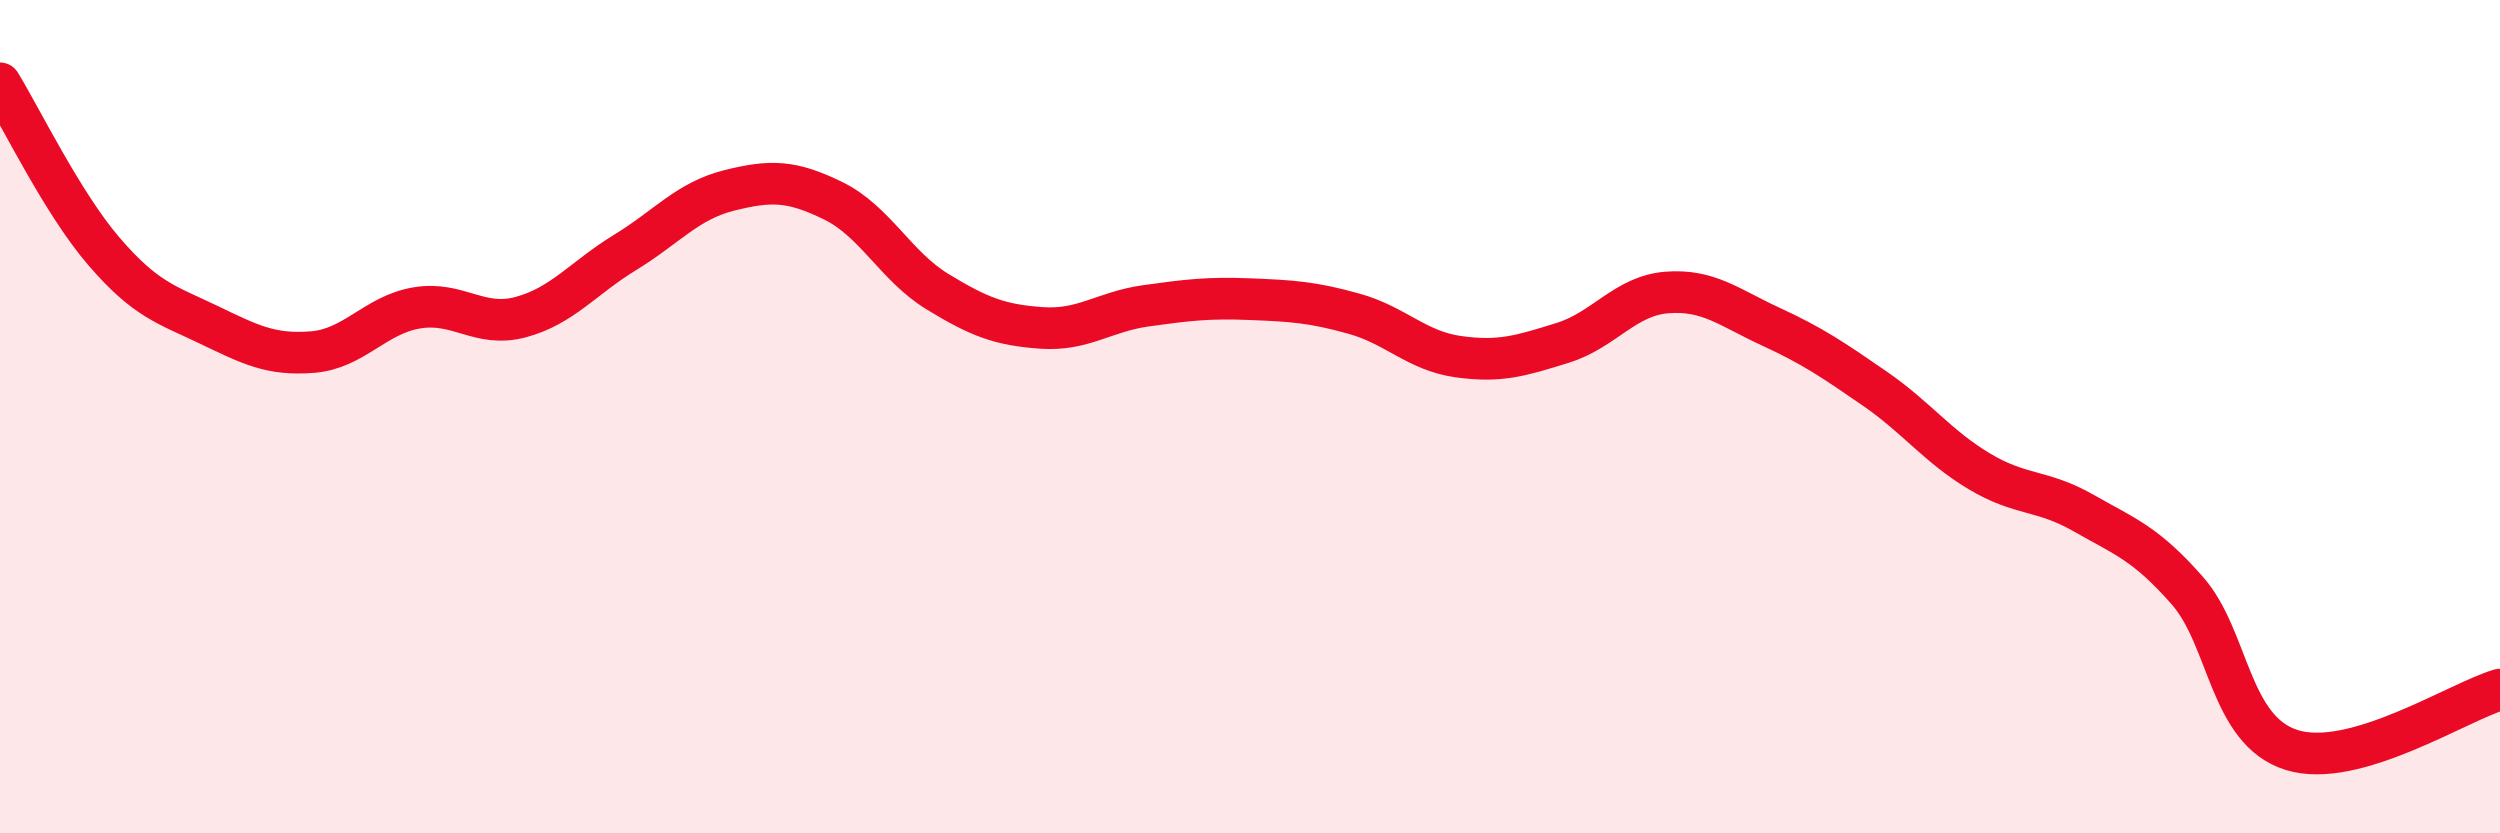
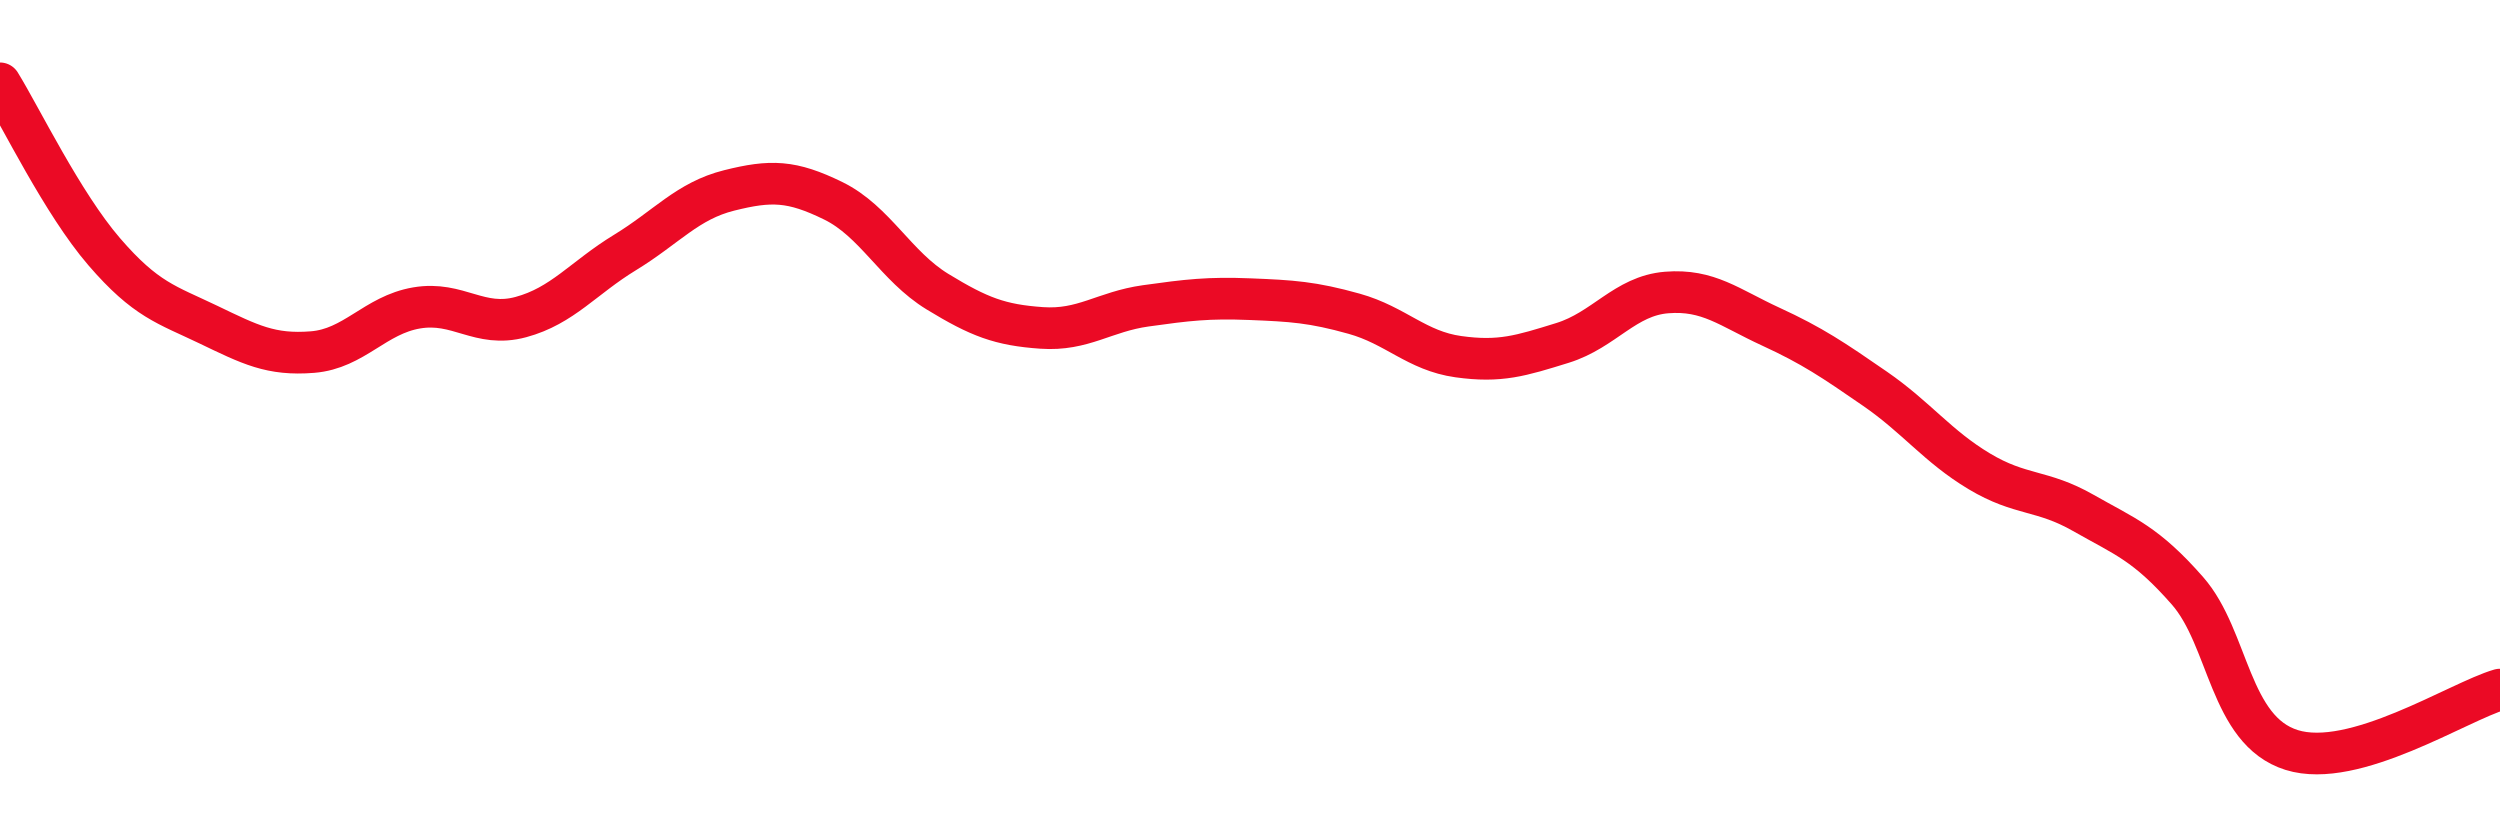
<svg xmlns="http://www.w3.org/2000/svg" width="60" height="20" viewBox="0 0 60 20">
-   <path d="M 0,2 C 0.5,2.81 1.5,4.88 2.5,6.04 C 3.5,7.2 4,7.31 5,7.79 C 6,8.27 6.5,8.53 7.5,8.45 C 8.5,8.37 9,7.56 10,7.39 C 11,7.22 11.5,7.88 12.5,7.61 C 13.5,7.34 14,6.67 15,6.06 C 16,5.45 16.5,4.82 17.5,4.57 C 18.5,4.32 19,4.33 20,4.82 C 21,5.31 21.5,6.39 22.5,7 C 23.5,7.61 24,7.8 25,7.87 C 26,7.94 26.5,7.48 27.5,7.34 C 28.5,7.2 29,7.14 30,7.18 C 31,7.22 31.5,7.25 32.5,7.53 C 33.5,7.81 34,8.42 35,8.56 C 36,8.7 36.5,8.54 37.5,8.23 C 38.5,7.92 39,7.1 40,7.02 C 41,6.94 41.5,7.38 42.5,7.84 C 43.5,8.3 44,8.64 45,9.33 C 46,10.02 46.5,10.71 47.5,11.31 C 48.5,11.91 49,11.74 50,12.31 C 51,12.88 51.5,13.04 52.5,14.18 C 53.5,15.32 53.5,17.53 55,18 C 56.5,18.47 59,16.84 60,16.55L60 20L0 20Z" fill="#EB0A25" opacity="0.1" stroke-linecap="round" stroke-linejoin="round" />
  <path d="M 0,2 C 0.5,2.81 1.5,4.88 2.5,6.04 C 3.5,7.2 4,7.31 5,7.79 C 6,8.27 6.5,8.53 7.5,8.45 C 8.5,8.37 9,7.56 10,7.39 C 11,7.22 11.5,7.88 12.5,7.61 C 13.5,7.34 14,6.67 15,6.06 C 16,5.45 16.5,4.82 17.5,4.57 C 18.5,4.32 19,4.33 20,4.82 C 21,5.31 21.5,6.39 22.5,7 C 23.5,7.61 24,7.8 25,7.87 C 26,7.94 26.5,7.48 27.5,7.34 C 28.5,7.2 29,7.14 30,7.18 C 31,7.22 31.5,7.25 32.5,7.53 C 33.5,7.81 34,8.42 35,8.56 C 36,8.7 36.5,8.54 37.5,8.23 C 38.5,7.92 39,7.1 40,7.02 C 41,6.94 41.5,7.38 42.5,7.84 C 43.5,8.3 44,8.64 45,9.33 C 46,10.02 46.5,10.71 47.5,11.31 C 48.5,11.91 49,11.74 50,12.31 C 51,12.88 51.5,13.04 52.5,14.18 C 53.5,15.32 53.5,17.53 55,18 C 56.5,18.47 59,16.84 60,16.55" stroke="#EB0A25" stroke-width="1" fill="none" stroke-linecap="round" stroke-linejoin="round" />
</svg>